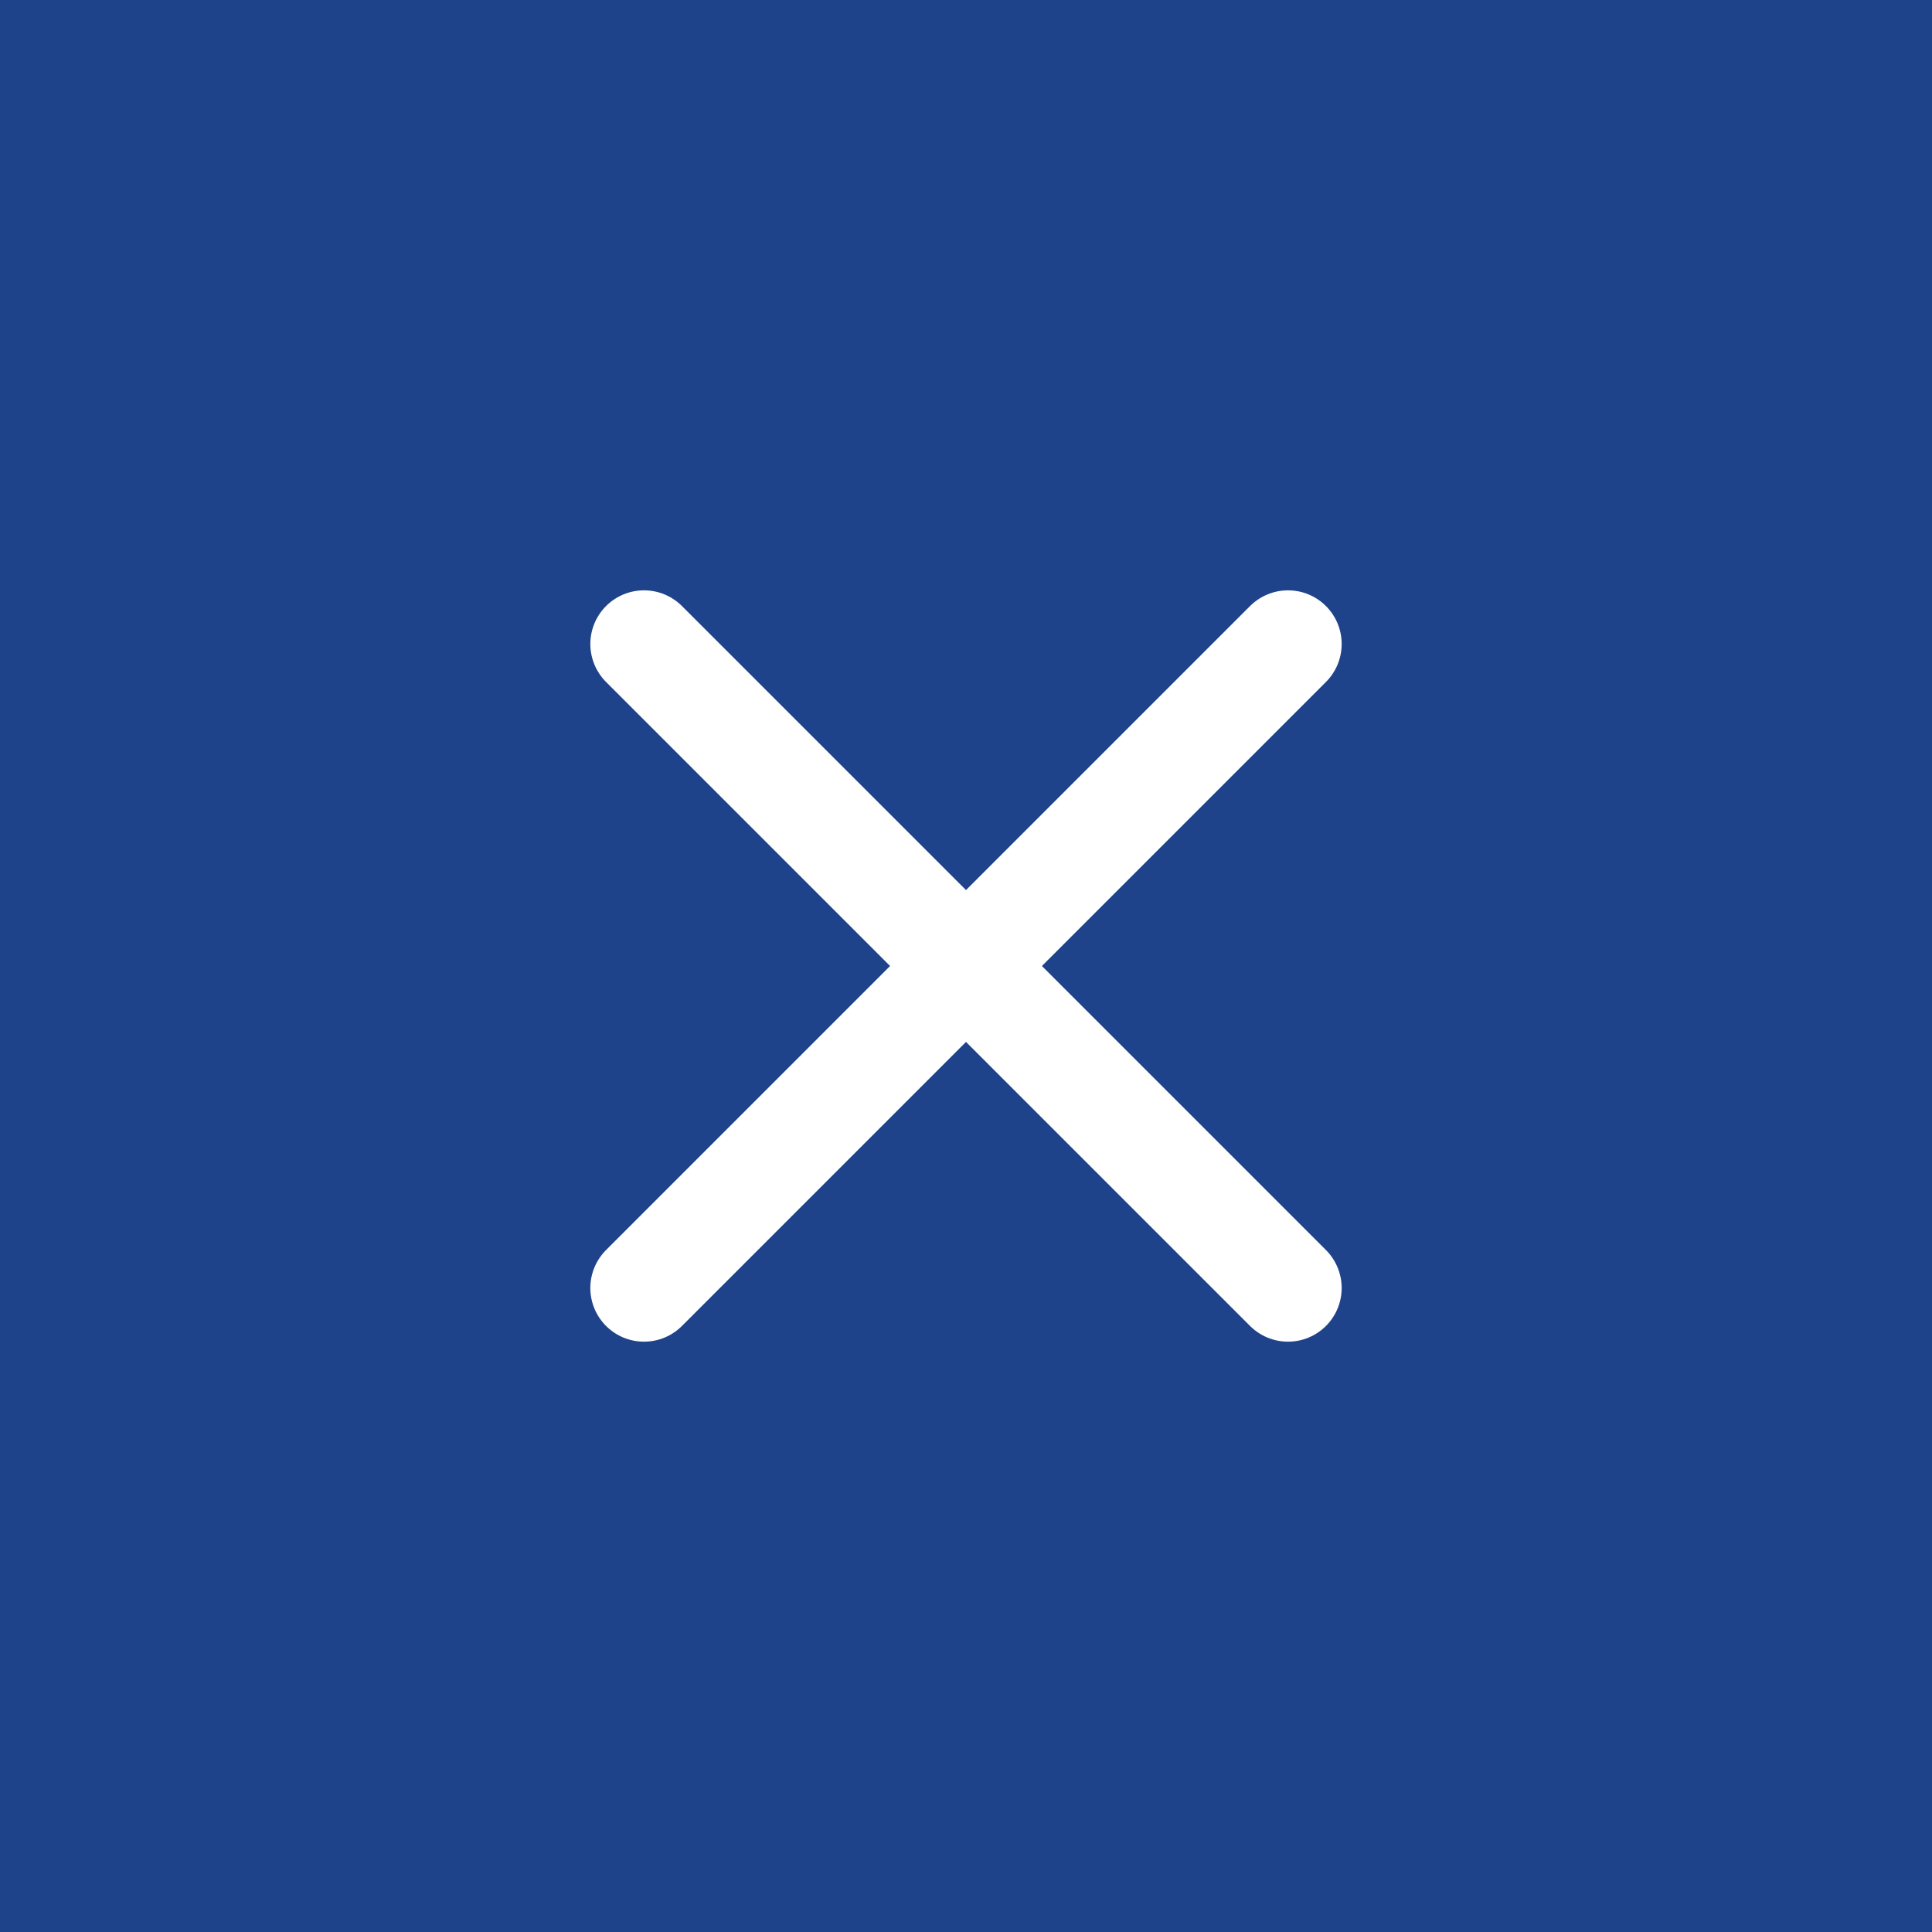
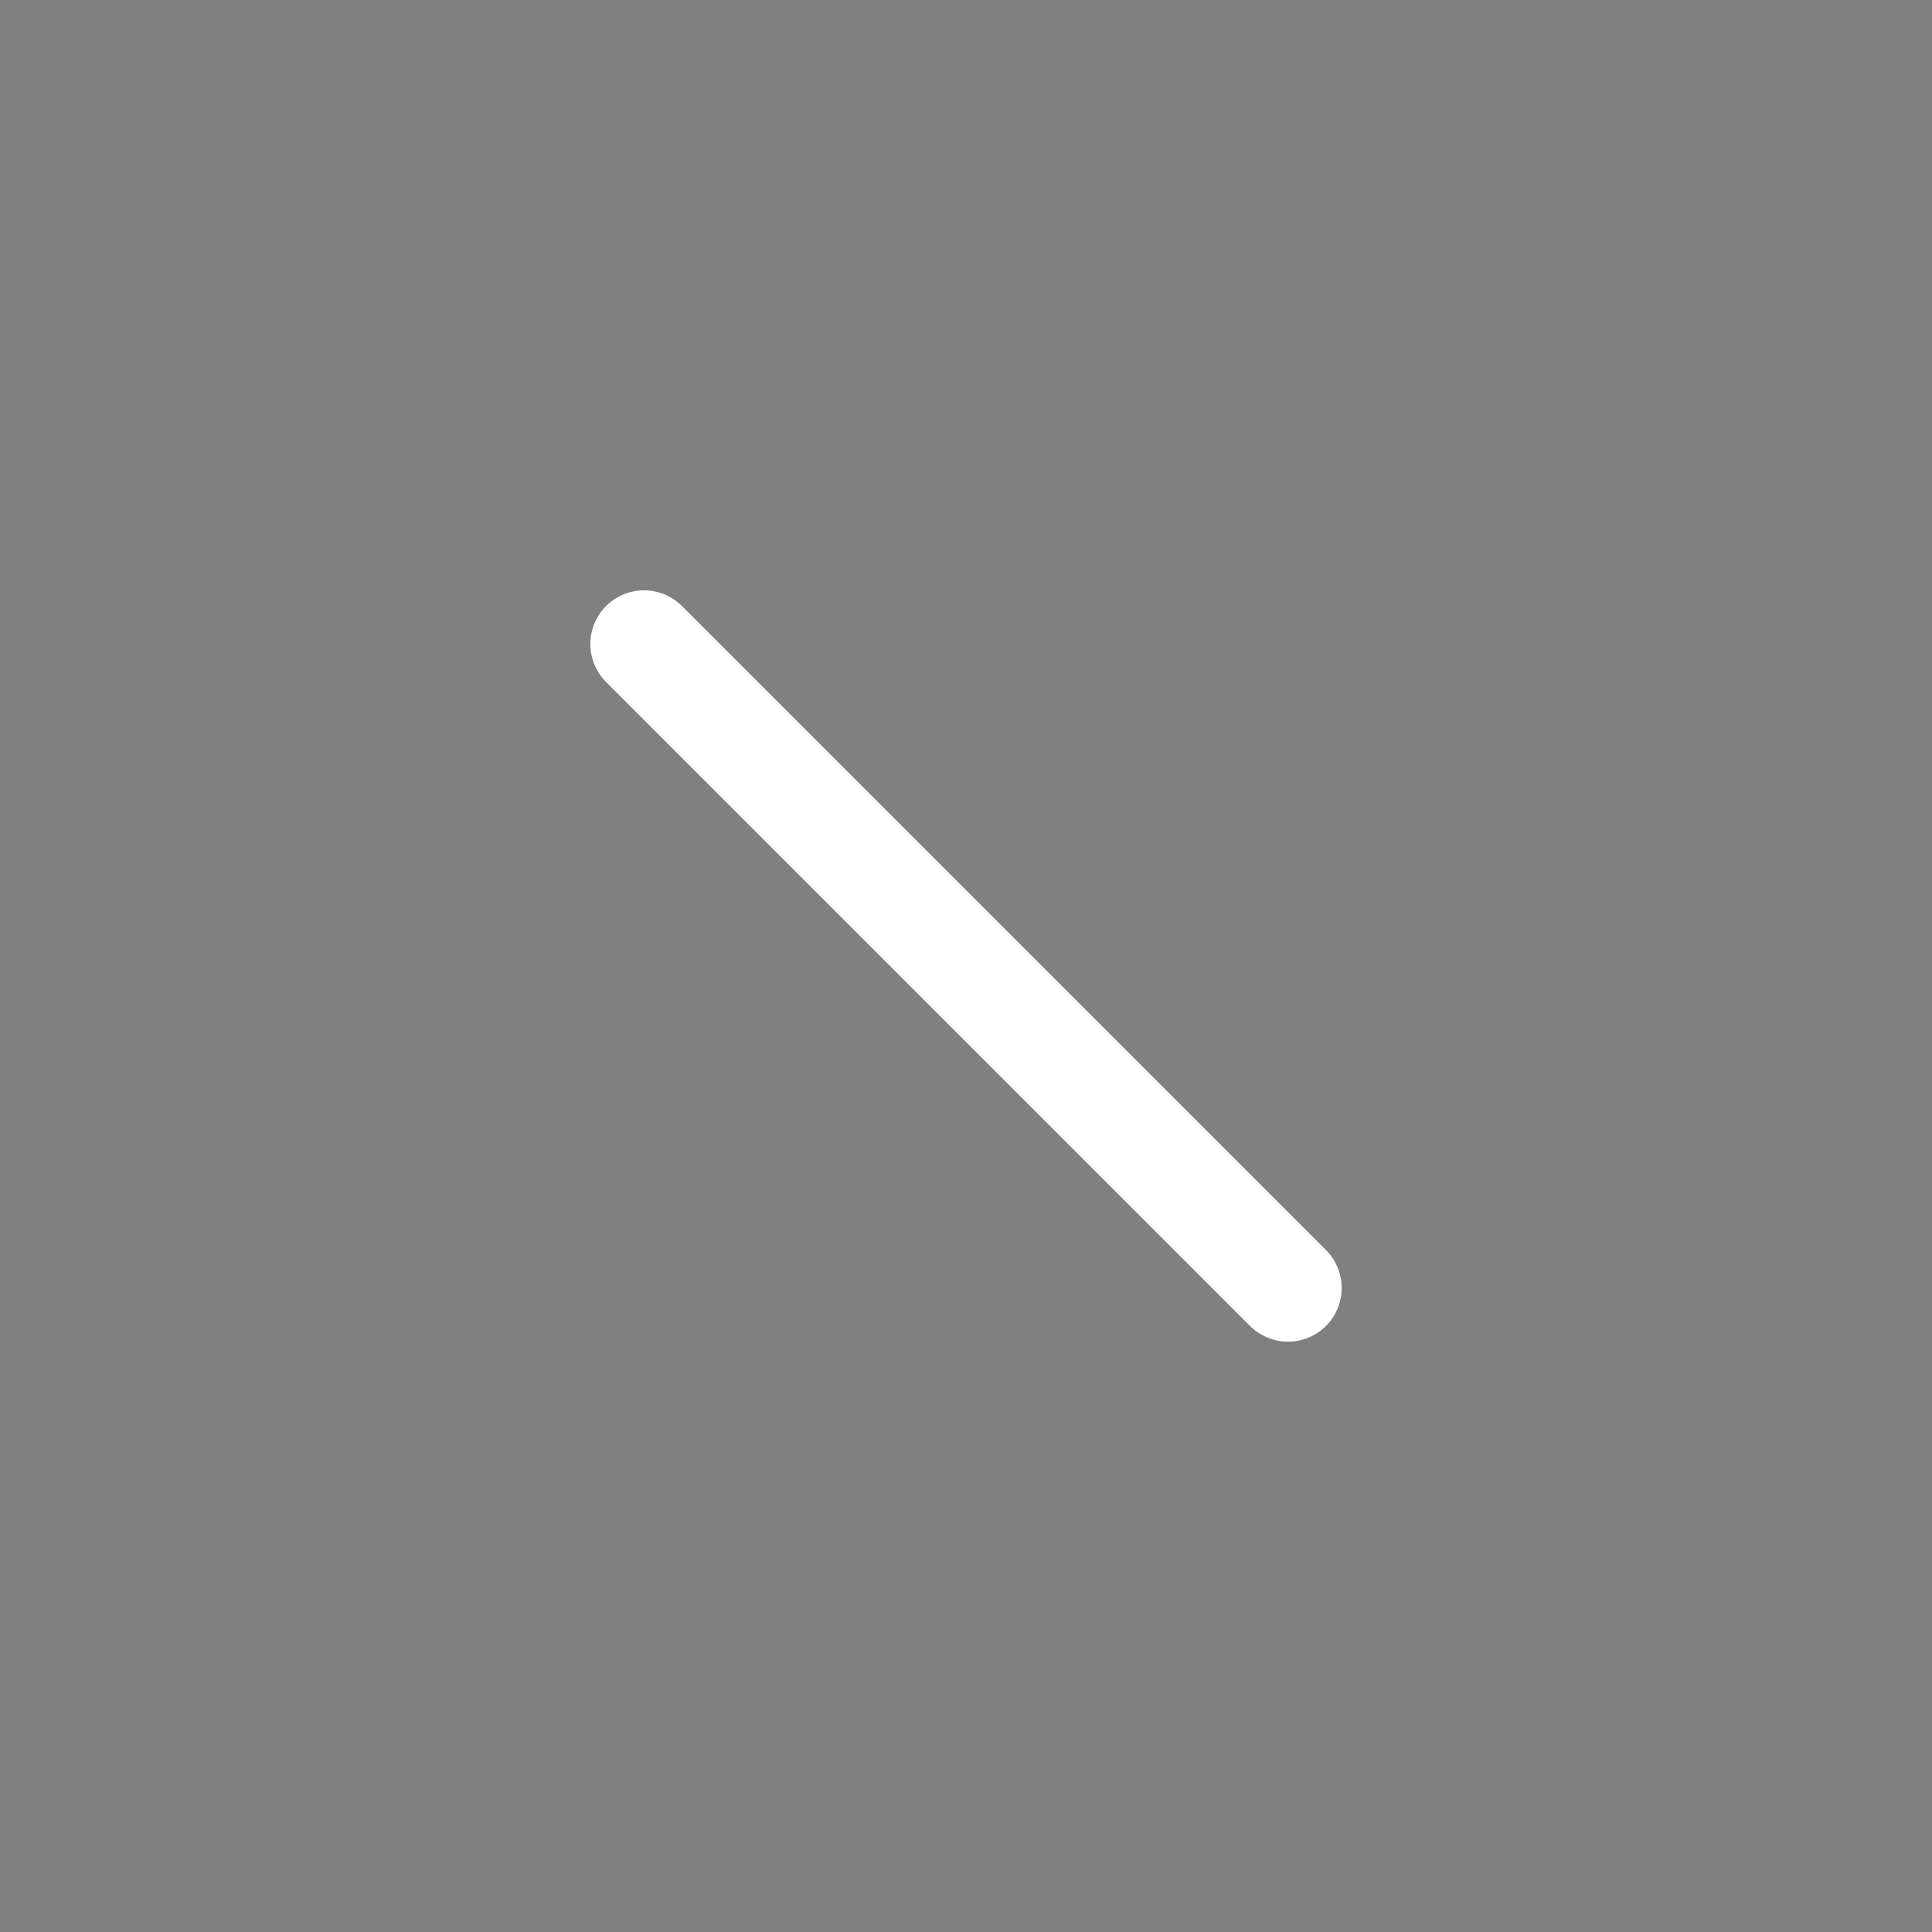
<svg xmlns="http://www.w3.org/2000/svg" width="18" height="18" viewBox="0 0 18 18" fill="none">
  <rect x="0" y="0" width="18" height="18" fill="#808080" stroke="none" />
  <g clip-path="url(#clip0_1000_339)">
-     <rect width="18" height="18" fill="#1F438B" />
    <path d="M6 6L12 12" stroke="white" stroke-linecap="round" stroke-linejoin="round" />
-     <path d="M12 6L6 12" stroke="white" stroke-linecap="round" stroke-linejoin="round" />
  </g>
  <defs>
    <clipPath id="clip0_1000_339">
      <rect width="18" height="18" fill="white" />
    </clipPath>
  </defs>
</svg>